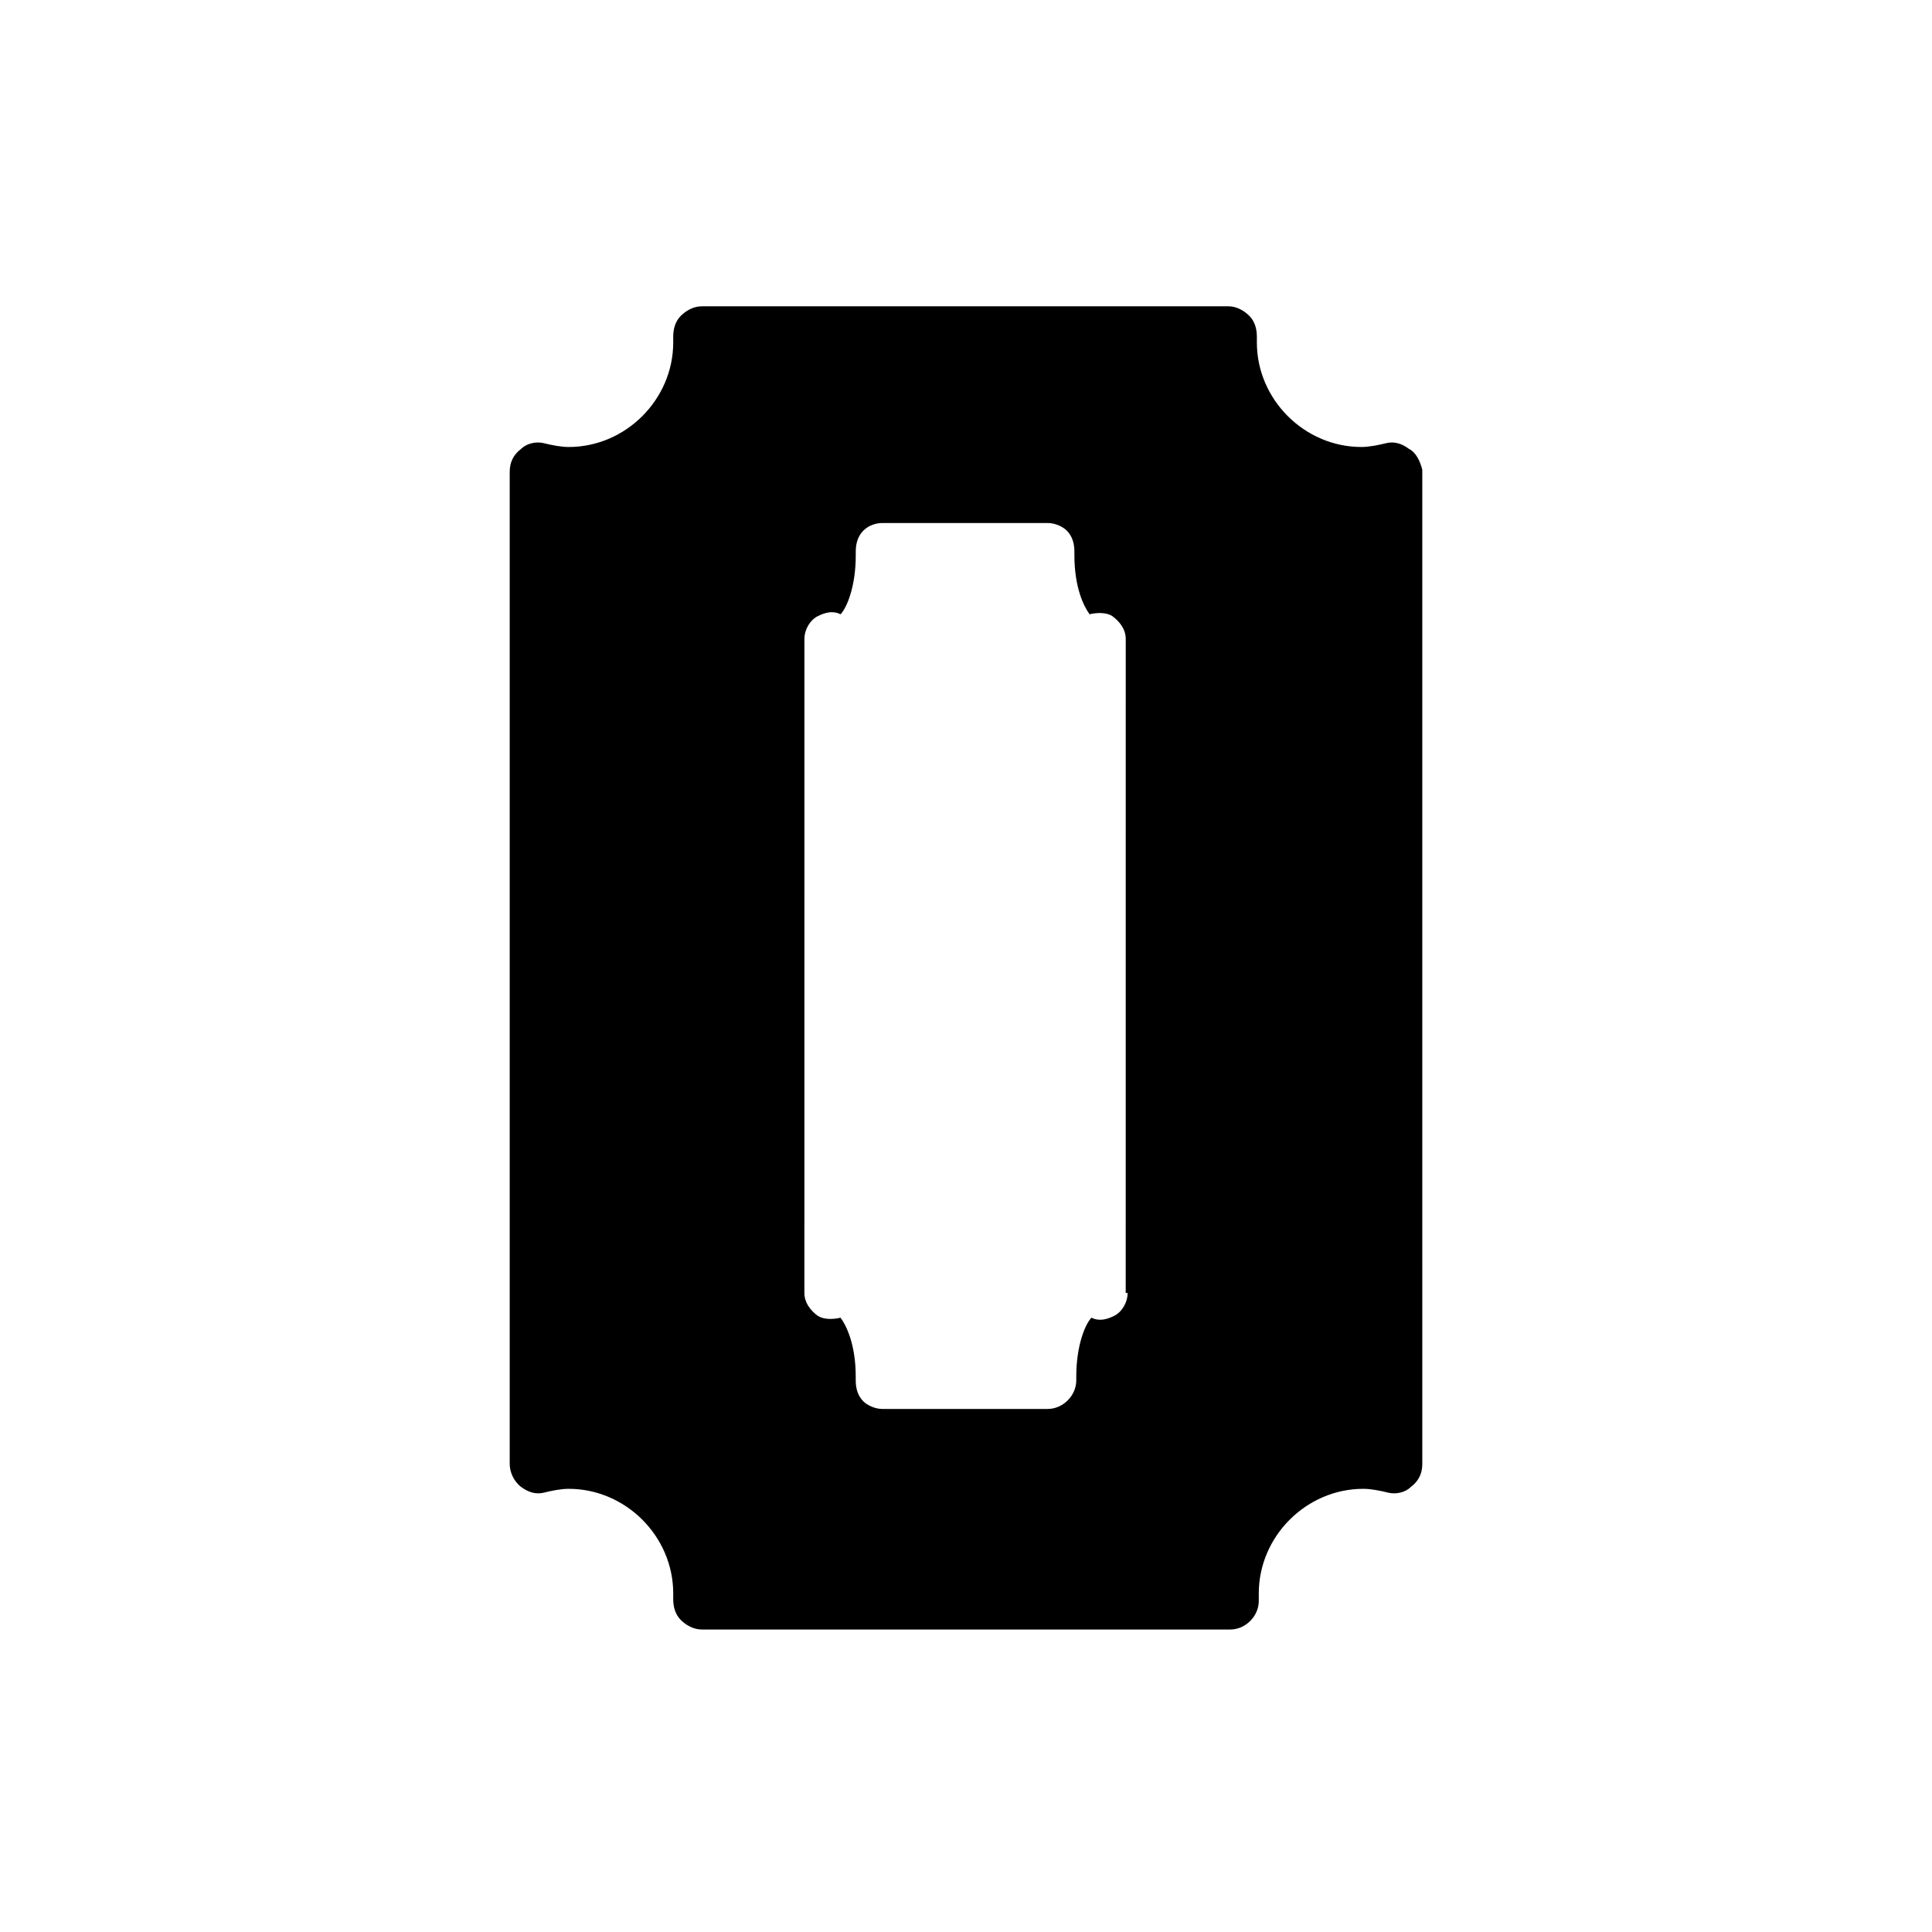
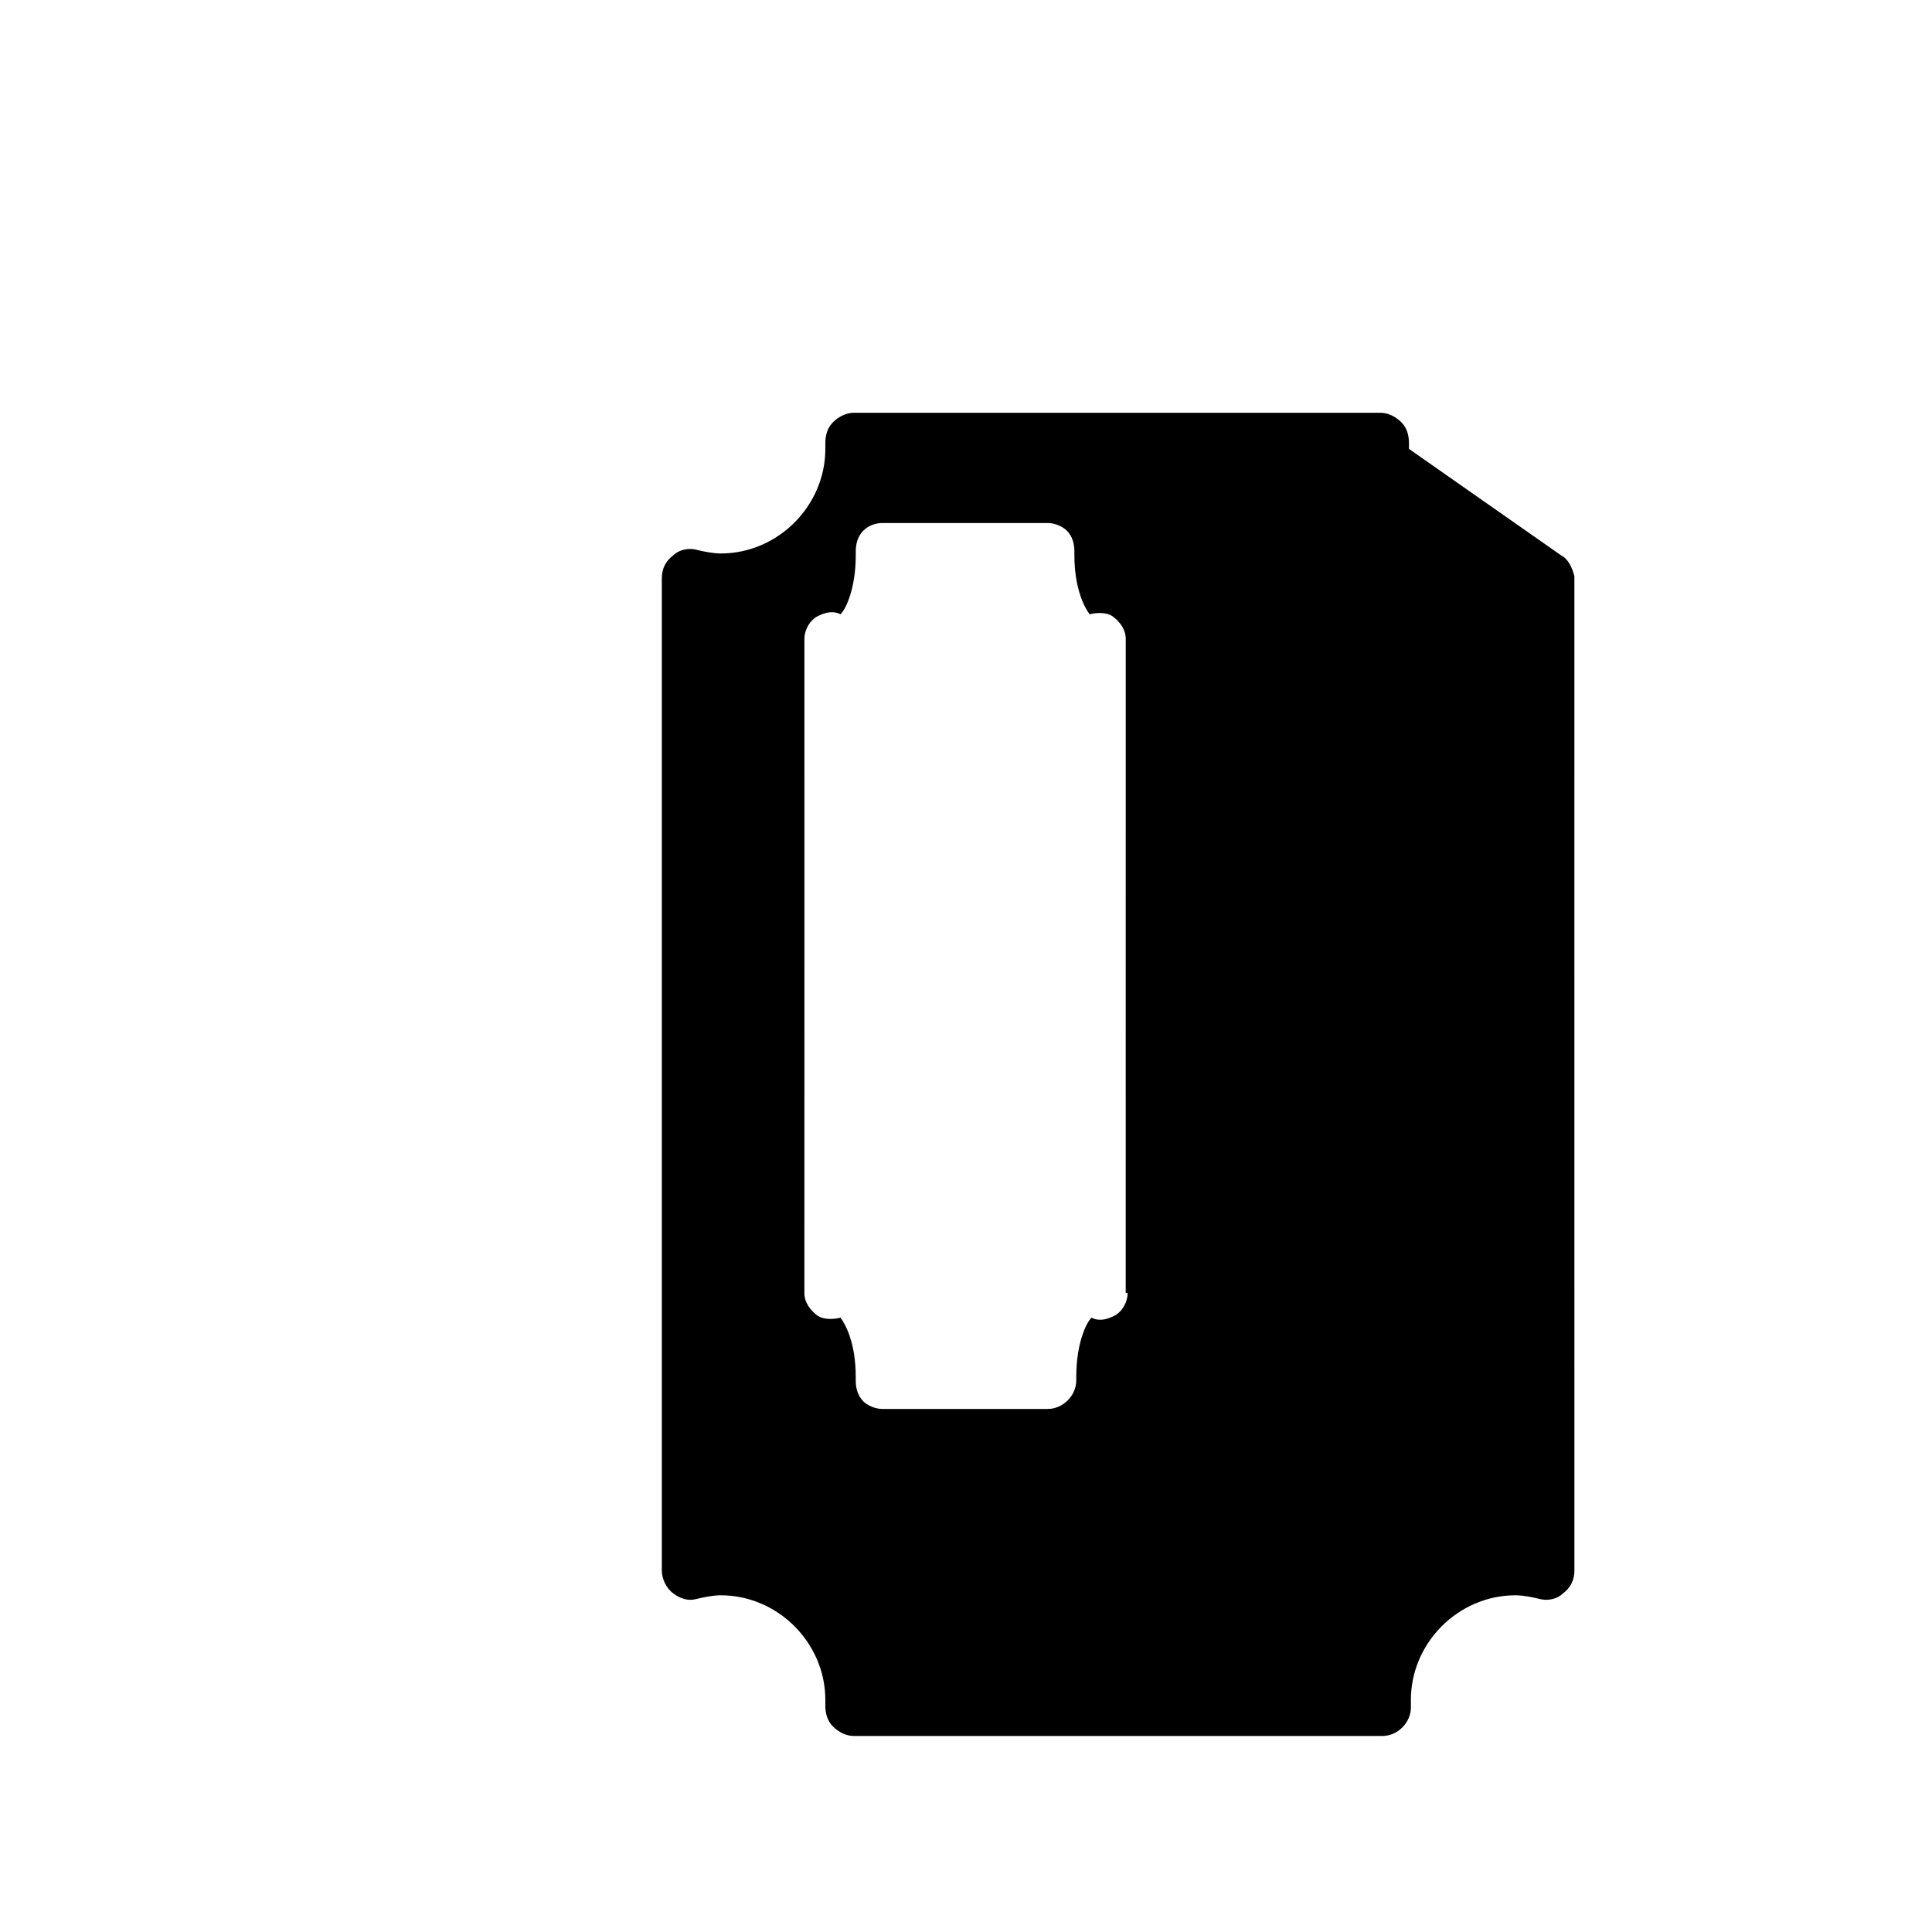
<svg xmlns="http://www.w3.org/2000/svg" fill="#000000" width="800px" height="800px" version="1.1" viewBox="144 144 512 512">
-   <path d="m517.39 262.96c-2.016-1.512-4.031-2.016-6.047-1.512-2.016 0.504-4.535 1.008-6.551 1.008-15.113 0-27.711-12.594-27.711-27.711v-1.512c0-2.016-0.504-4.031-2.016-5.543-1.512-1.512-3.527-2.519-5.543-2.519l-139.55 0.004c-2.016 0-4.031 1.008-5.543 2.519-1.512 1.512-2.016 3.527-2.016 5.543v1.512c0 15.113-12.594 27.711-27.711 27.711-2.016 0-4.535-0.504-6.551-1.008-2.016-0.504-4.535 0-6.047 1.512-2.016 1.512-3.023 3.527-3.023 6.047v262.99c0 2.016 1.008 4.535 3.023 6.047 2.016 1.512 4.031 2.016 6.047 1.512 2.016-0.504 4.535-1.008 6.551-1.008 15.113 0 27.711 12.594 27.711 27.711v1.512c0 2.016 0.504 4.031 2.016 5.543 1.512 1.512 3.527 2.519 5.543 2.519h140.06c4.031 0 7.559-3.527 7.559-7.559v-1.008-1.008c0-15.113 12.594-27.711 27.711-27.711 2.016 0 4.535 0.504 6.551 1.008s4.535 0 6.047-1.512c2.016-1.512 3.023-3.527 3.023-6.047l-0.004-263.5c-0.504-2.016-1.512-4.535-3.527-5.543zm-74.562 223.69c0 2.519-1.512 5.039-3.527 6.047-2.016 1.008-4.031 1.512-6.047 0.504-1.512 1.512-4.031 7.055-4.031 15.617v0.504 0.504c0 4.031-3.527 7.559-7.559 7.559h-43.832c-2.016 0-4.031-1.008-5.039-2.016-1.512-1.512-2.016-3.527-2.016-5.543v-1.008c0-8.566-2.519-13.602-4.031-15.617-2.016 0.504-4.535 0.504-6.047-0.504-2.016-1.512-3.527-3.527-3.527-6.047l0.008-173.31c0-2.519 1.512-5.039 3.527-6.047s4.031-1.512 6.047-0.504c1.512-1.512 4.031-7.055 4.031-15.617v-1.008c0-2.016 0.504-4.031 2.016-5.543s3.527-2.016 5.039-2.016h43.832c2.016 0 4.031 1.008 5.039 2.016 1.512 1.512 2.016 3.527 2.016 5.543v1.008c0 8.566 2.519 13.602 4.031 15.617 2.016-0.504 4.535-0.504 6.047 0.504 2.016 1.512 3.527 3.527 3.527 6.047l-0.008 173.31z" />
+   <path d="m517.39 262.96v-1.512c0-2.016-0.504-4.031-2.016-5.543-1.512-1.512-3.527-2.519-5.543-2.519l-139.55 0.004c-2.016 0-4.031 1.008-5.543 2.519-1.512 1.512-2.016 3.527-2.016 5.543v1.512c0 15.113-12.594 27.711-27.711 27.711-2.016 0-4.535-0.504-6.551-1.008-2.016-0.504-4.535 0-6.047 1.512-2.016 1.512-3.023 3.527-3.023 6.047v262.99c0 2.016 1.008 4.535 3.023 6.047 2.016 1.512 4.031 2.016 6.047 1.512 2.016-0.504 4.535-1.008 6.551-1.008 15.113 0 27.711 12.594 27.711 27.711v1.512c0 2.016 0.504 4.031 2.016 5.543 1.512 1.512 3.527 2.519 5.543 2.519h140.06c4.031 0 7.559-3.527 7.559-7.559v-1.008-1.008c0-15.113 12.594-27.711 27.711-27.711 2.016 0 4.535 0.504 6.551 1.008s4.535 0 6.047-1.512c2.016-1.512 3.023-3.527 3.023-6.047l-0.004-263.5c-0.504-2.016-1.512-4.535-3.527-5.543zm-74.562 223.69c0 2.519-1.512 5.039-3.527 6.047-2.016 1.008-4.031 1.512-6.047 0.504-1.512 1.512-4.031 7.055-4.031 15.617v0.504 0.504c0 4.031-3.527 7.559-7.559 7.559h-43.832c-2.016 0-4.031-1.008-5.039-2.016-1.512-1.512-2.016-3.527-2.016-5.543v-1.008c0-8.566-2.519-13.602-4.031-15.617-2.016 0.504-4.535 0.504-6.047-0.504-2.016-1.512-3.527-3.527-3.527-6.047l0.008-173.31c0-2.519 1.512-5.039 3.527-6.047s4.031-1.512 6.047-0.504c1.512-1.512 4.031-7.055 4.031-15.617v-1.008c0-2.016 0.504-4.031 2.016-5.543s3.527-2.016 5.039-2.016h43.832c2.016 0 4.031 1.008 5.039 2.016 1.512 1.512 2.016 3.527 2.016 5.543v1.008c0 8.566 2.519 13.602 4.031 15.617 2.016-0.504 4.535-0.504 6.047 0.504 2.016 1.512 3.527 3.527 3.527 6.047l-0.008 173.31z" />
</svg>